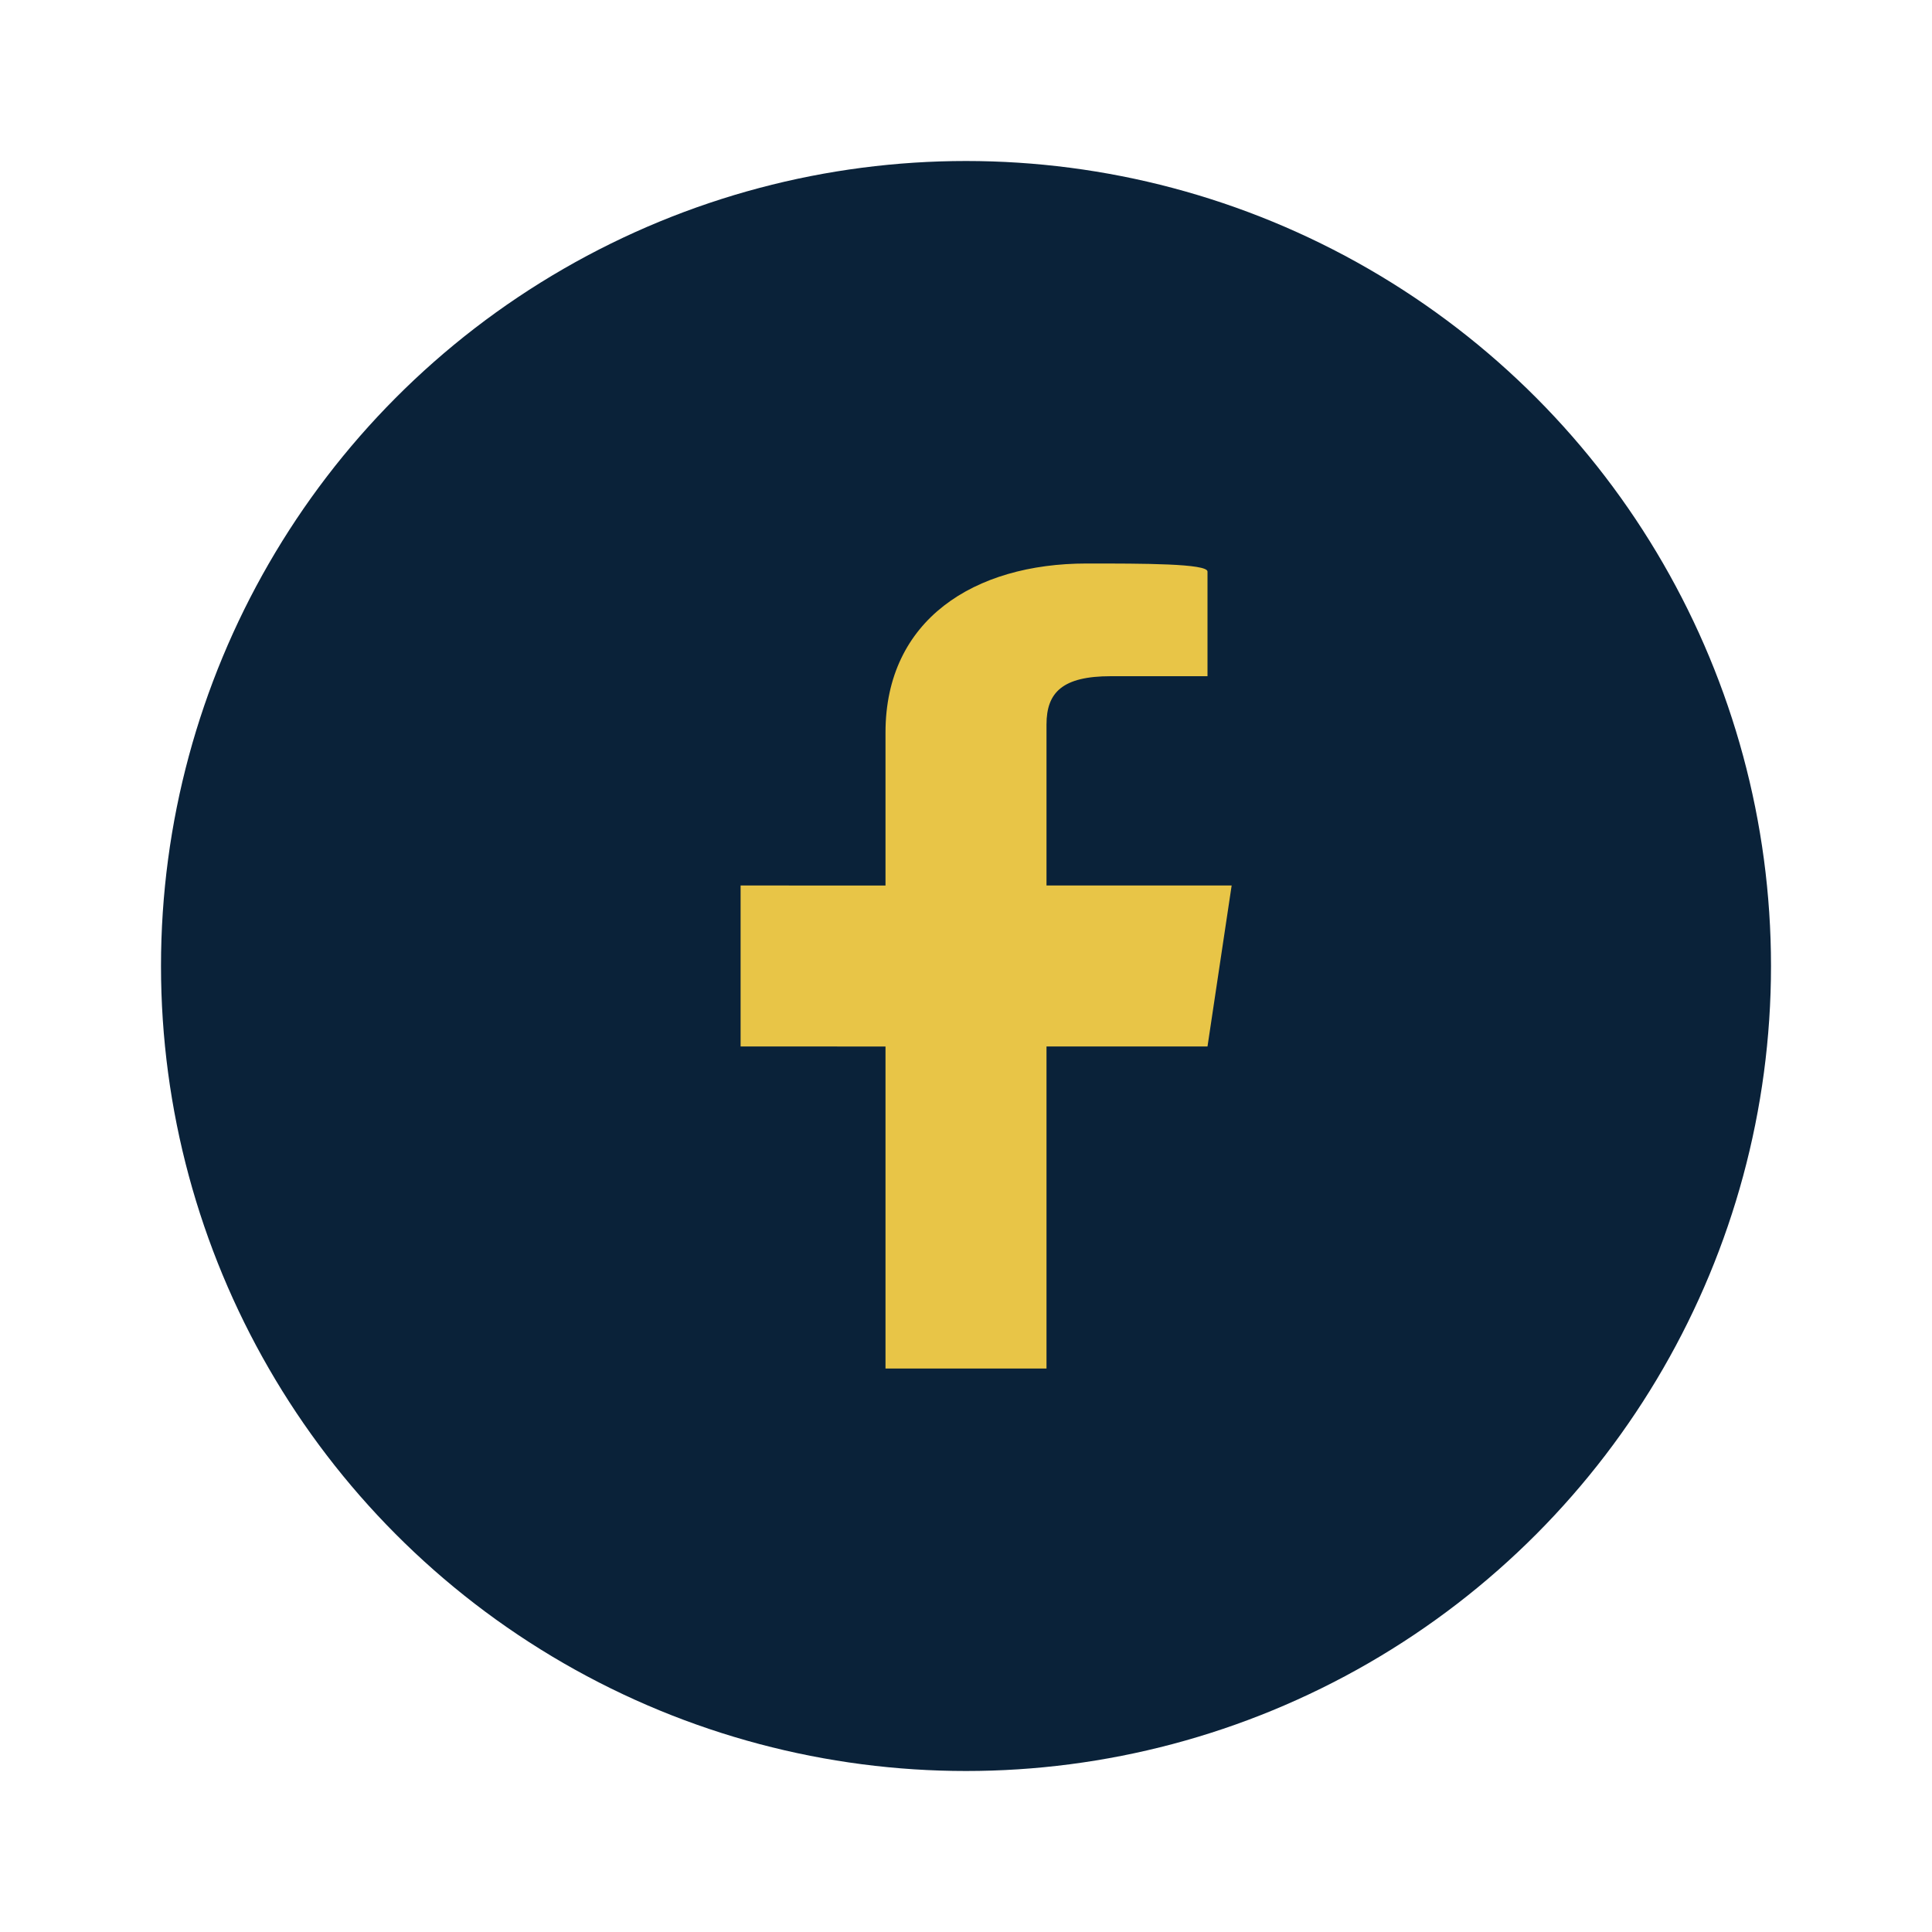
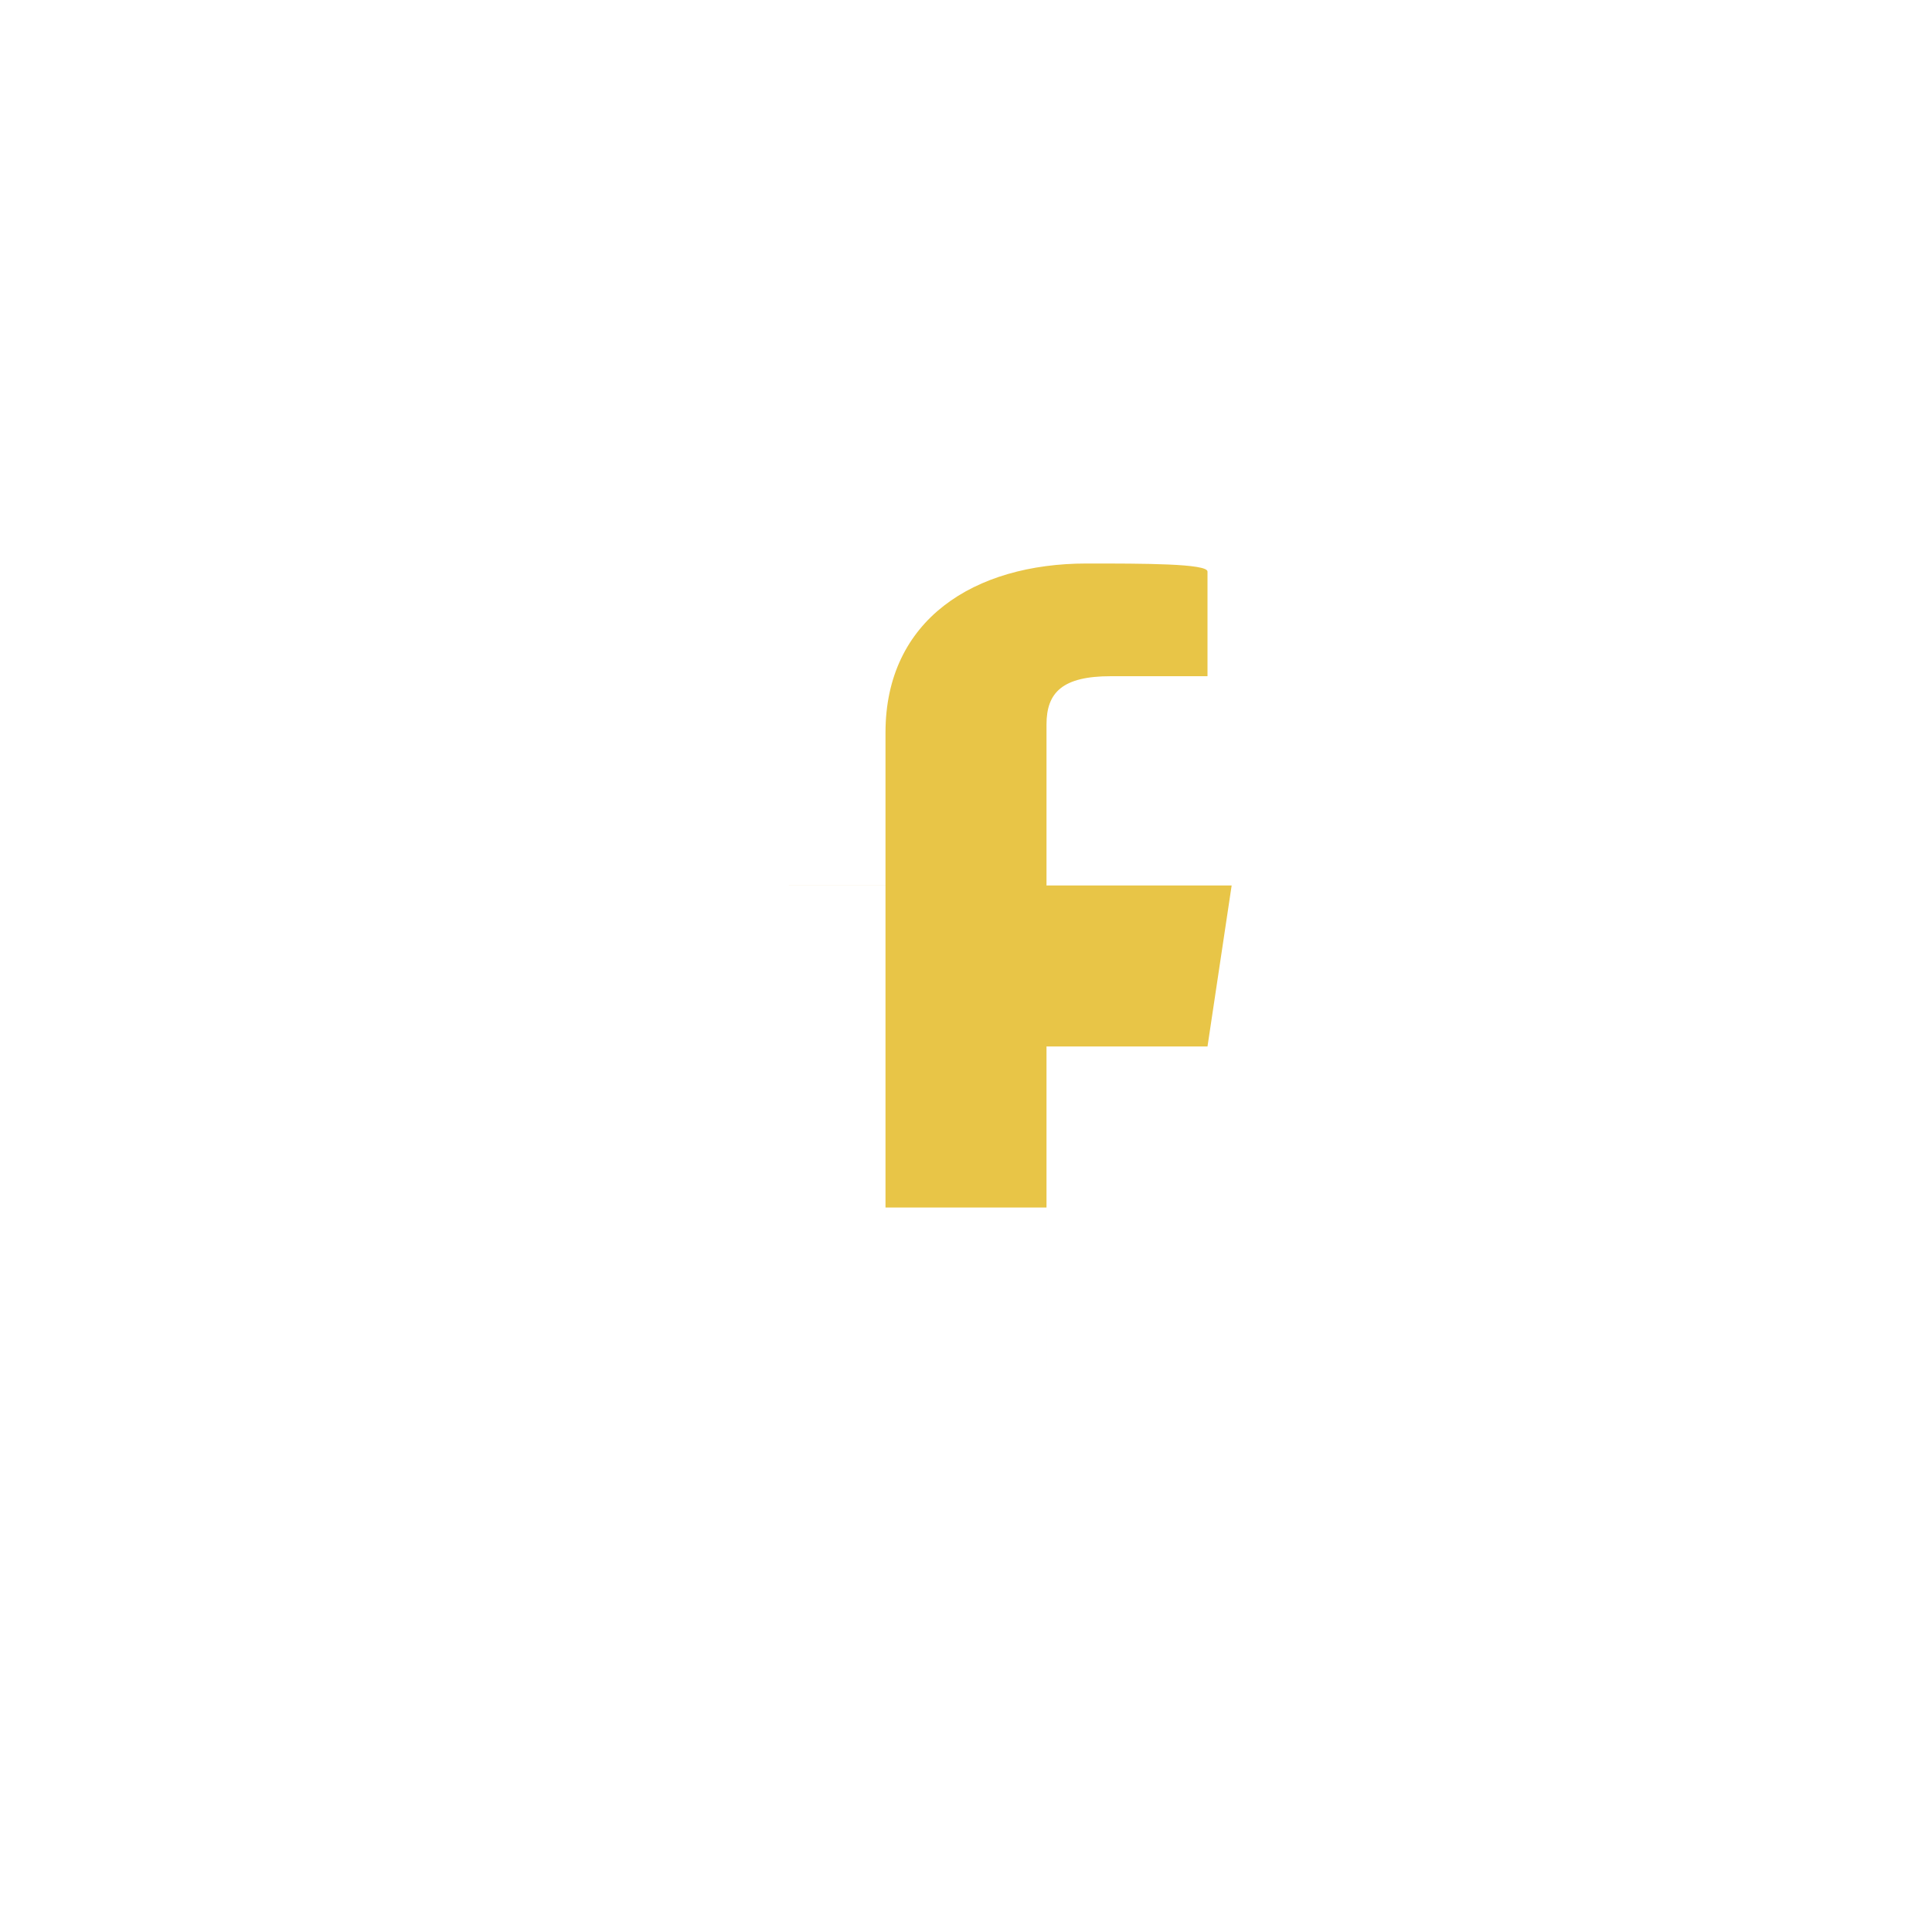
<svg xmlns="http://www.w3.org/2000/svg" viewBox="0 0 24 24" width="24" height="24">
-   <circle cx="12" cy="12" r="10" fill="#0A2239" />
-   <path d="M13 17v-4h2l.3-2H13V9c0-.4.2-.6.8-.6h1.2V7.1C15 7 14.2 7 13.5 7c-1.4 0-2.5.7-2.5 2.1v1.9H9.2v2H11v4h2z" fill="#E8C547" />
+   <path d="M13 17v-4h2l.3-2H13V9c0-.4.2-.6.8-.6h1.2V7.1C15 7 14.2 7 13.5 7c-1.4 0-2.5.7-2.5 2.1v1.9H9.2H11v4h2z" fill="#E8C547" />
</svg>